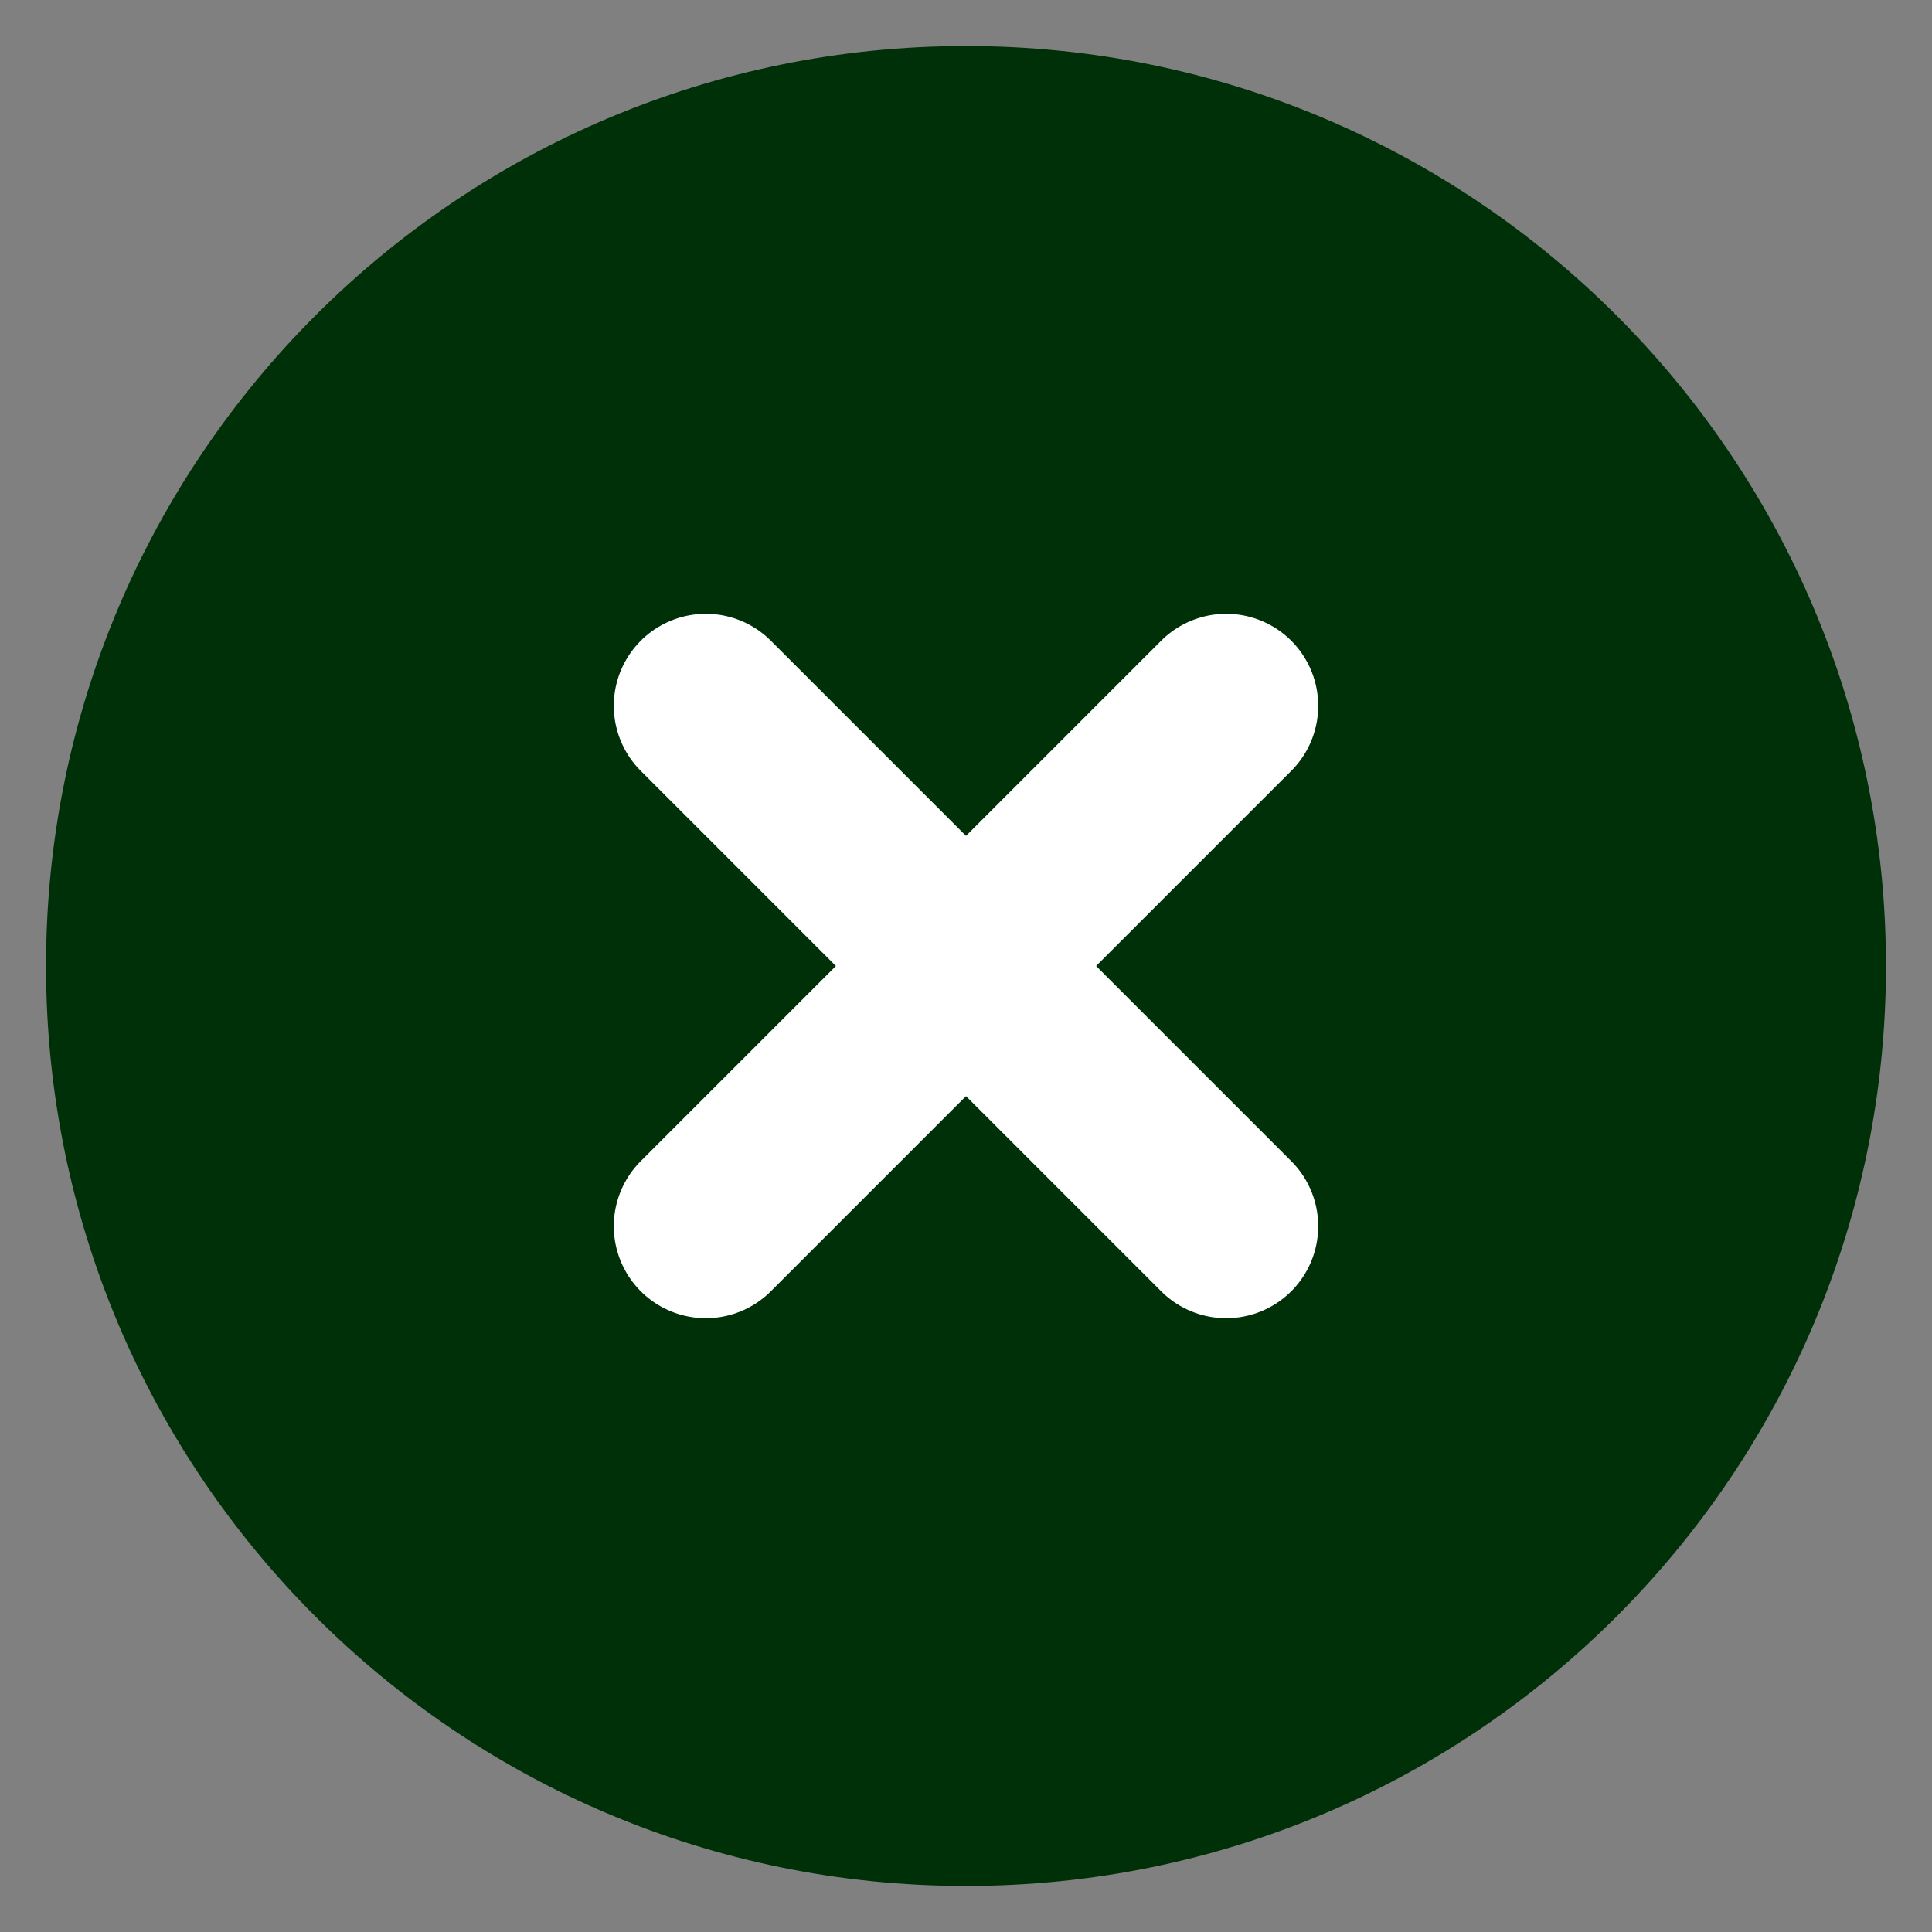
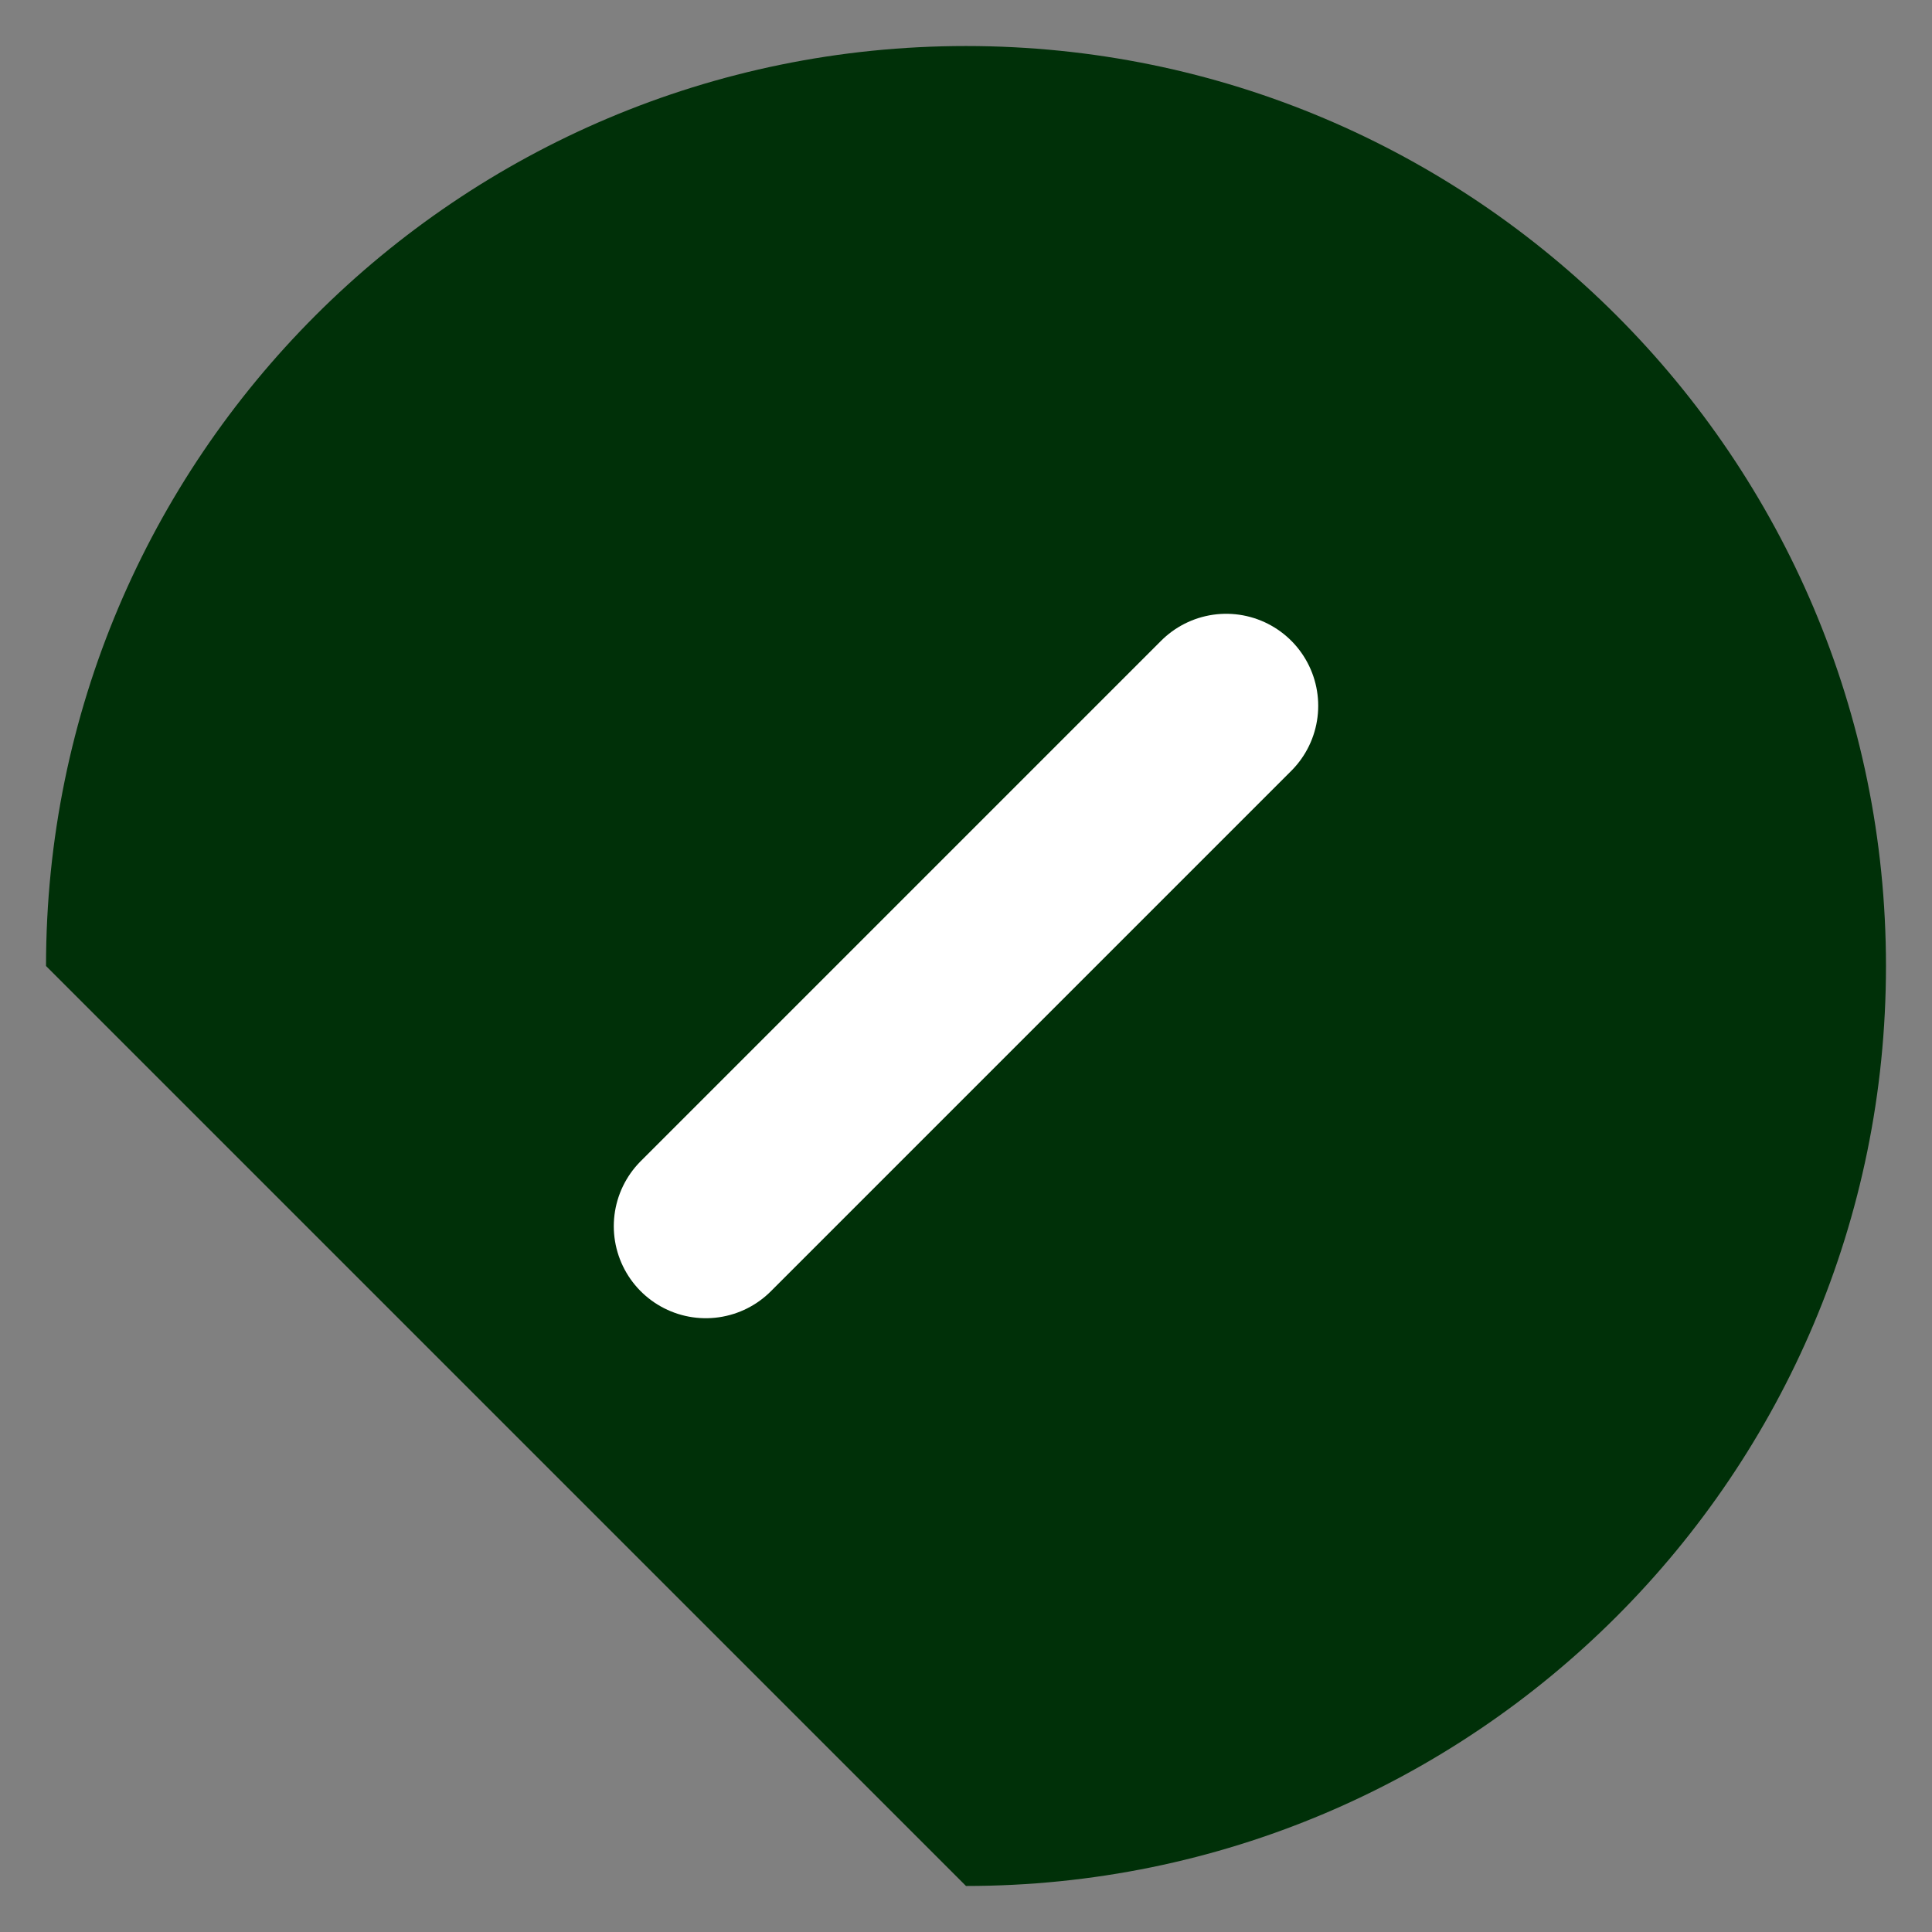
<svg xmlns="http://www.w3.org/2000/svg" width="28" height="28" viewBox="0 0 28 28" fill="none">
  <rect x="0" y="0" width="28" height="28" fill="#808080" stroke="none" />
-   <path d="M14 27.333C21.364 27.333 27.333 21.364 27.333 14C27.333 6.636 21.364 0.667 14 0.667C6.636 0.667 0.667 6.636 0.667 14C0.667 21.364 6.636 27.333 14 27.333Z" fill="#003008" />
+   <path d="M14 27.333C21.364 27.333 27.333 21.364 27.333 14C27.333 6.636 21.364 0.667 14 0.667C6.636 0.667 0.667 6.636 0.667 14Z" fill="#003008" />
  <path d="M17.771 10.229L10.229 17.771" stroke="white" stroke-width="2.667" stroke-linecap="round" stroke-linejoin="round" />
-   <path d="M10.229 10.229L17.771 17.771" stroke="white" stroke-width="2.667" stroke-linecap="round" stroke-linejoin="round" />
</svg>